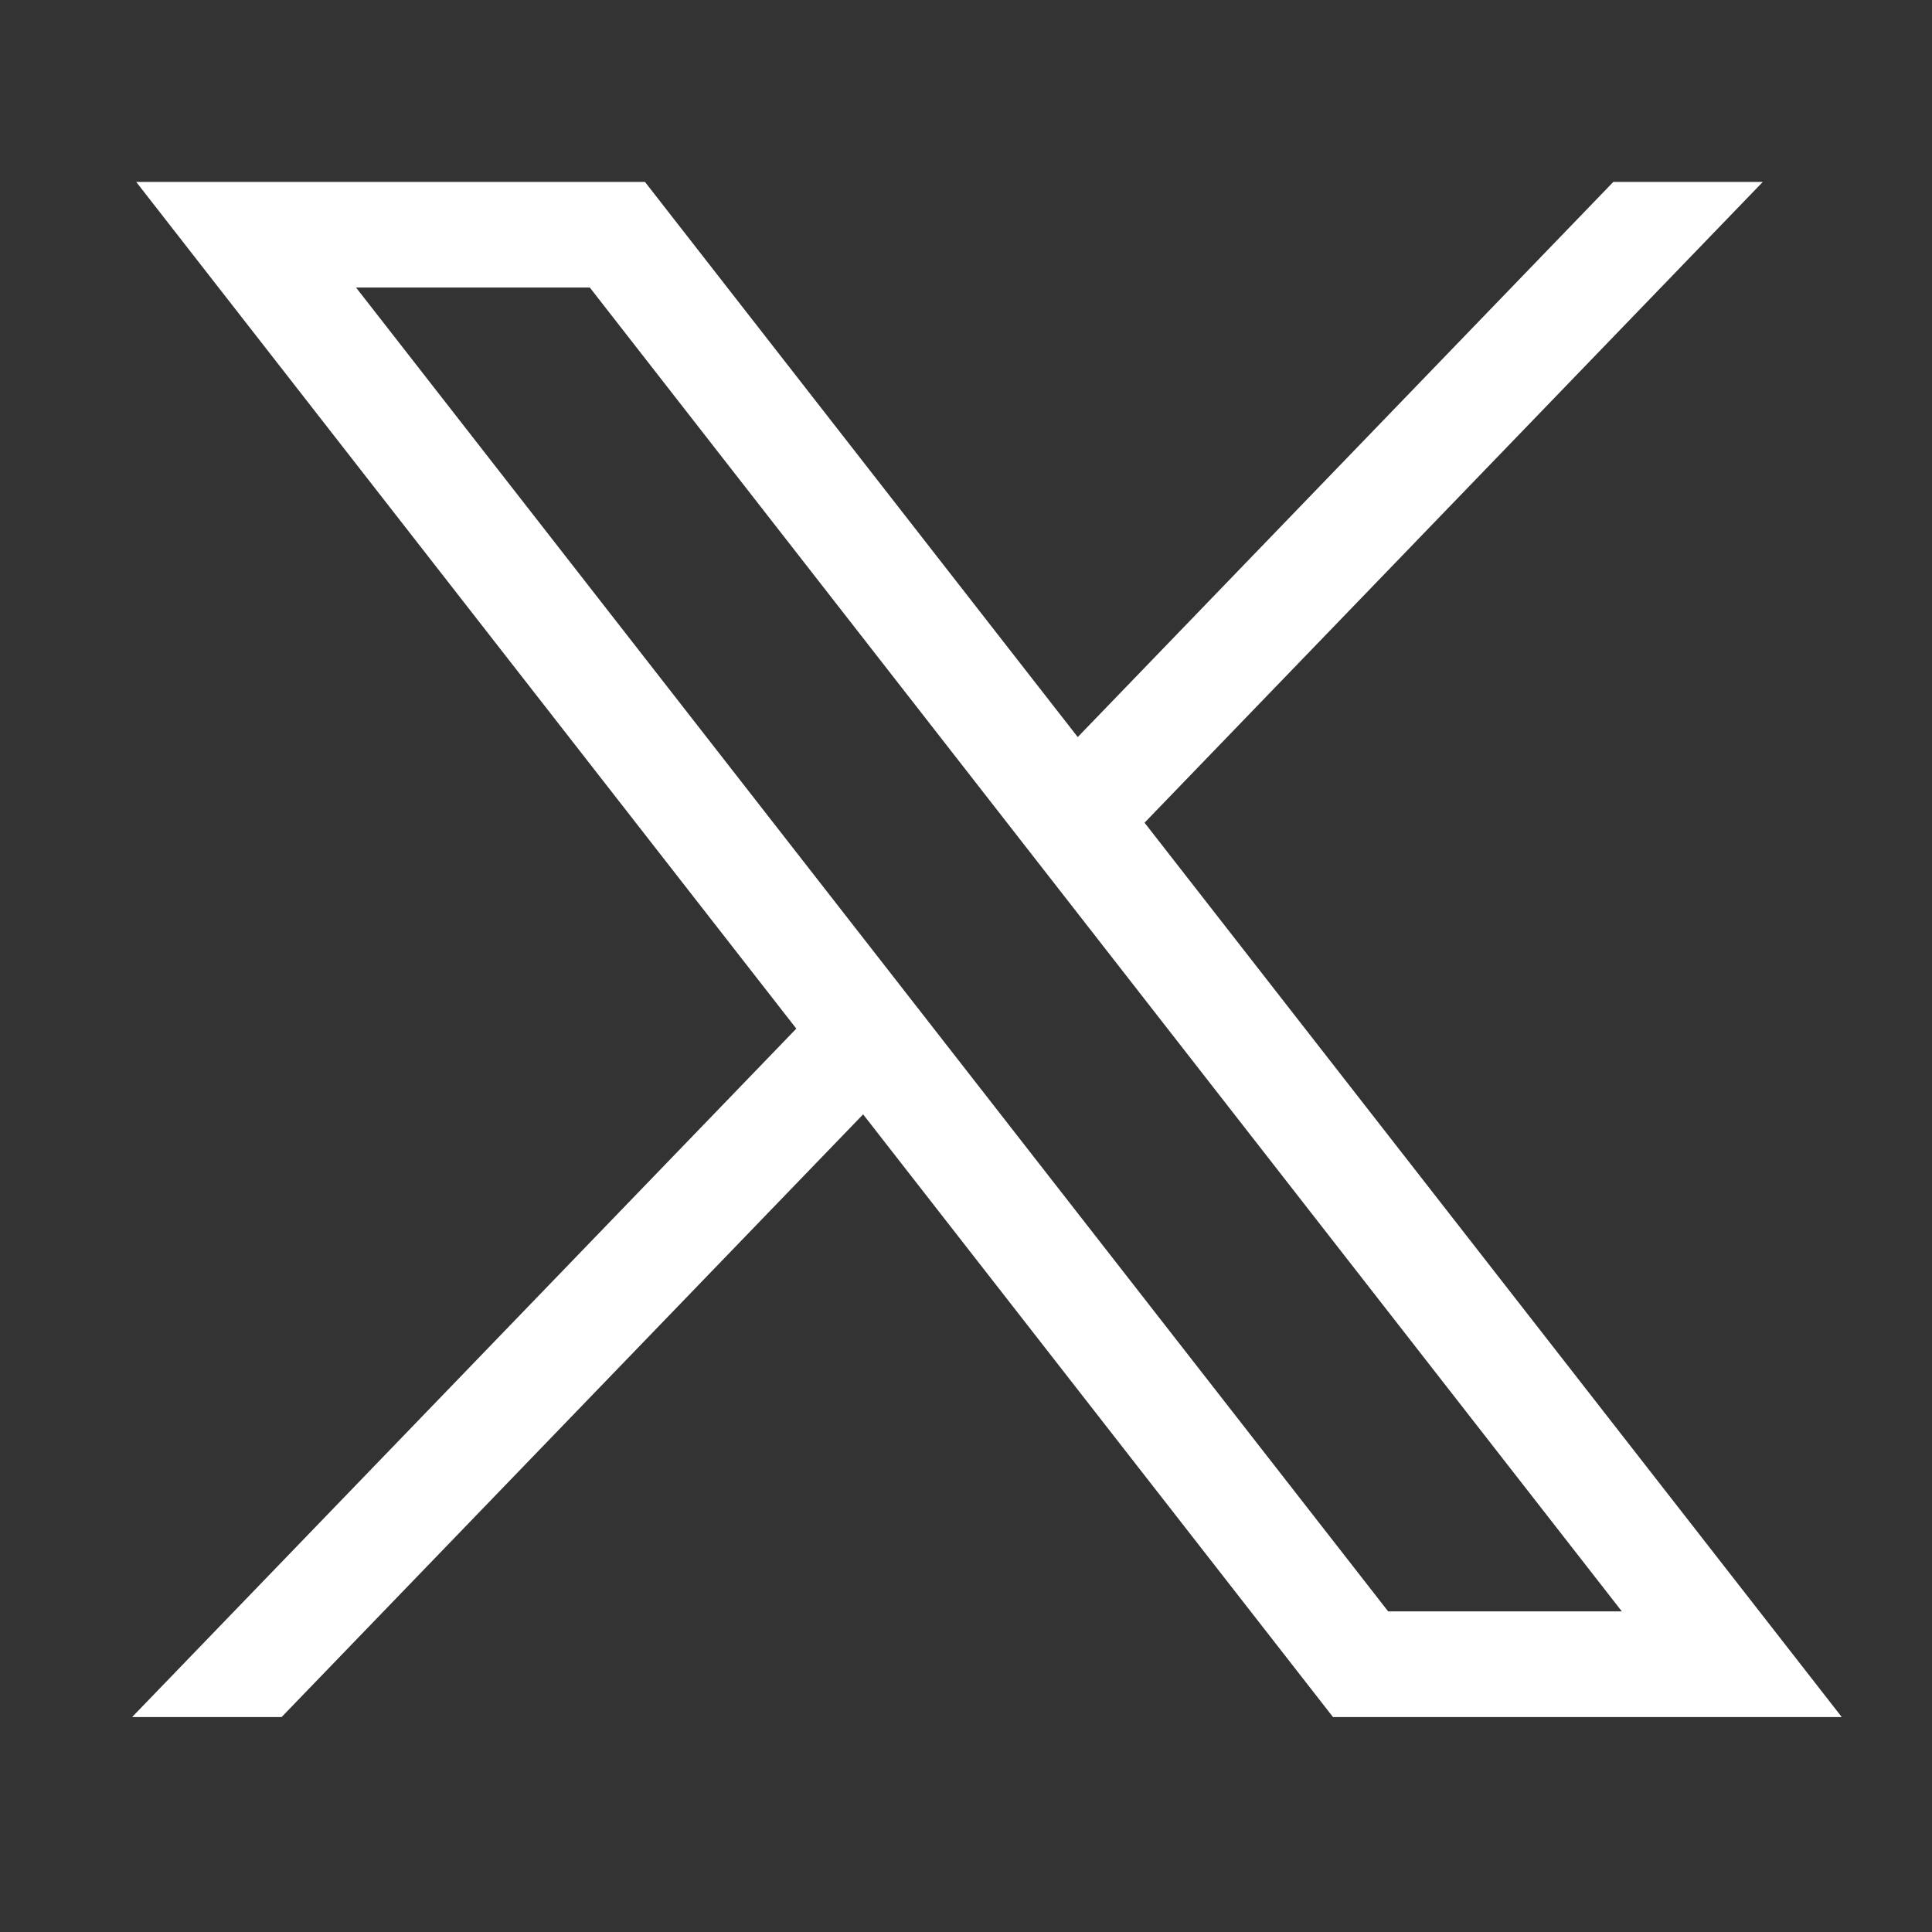
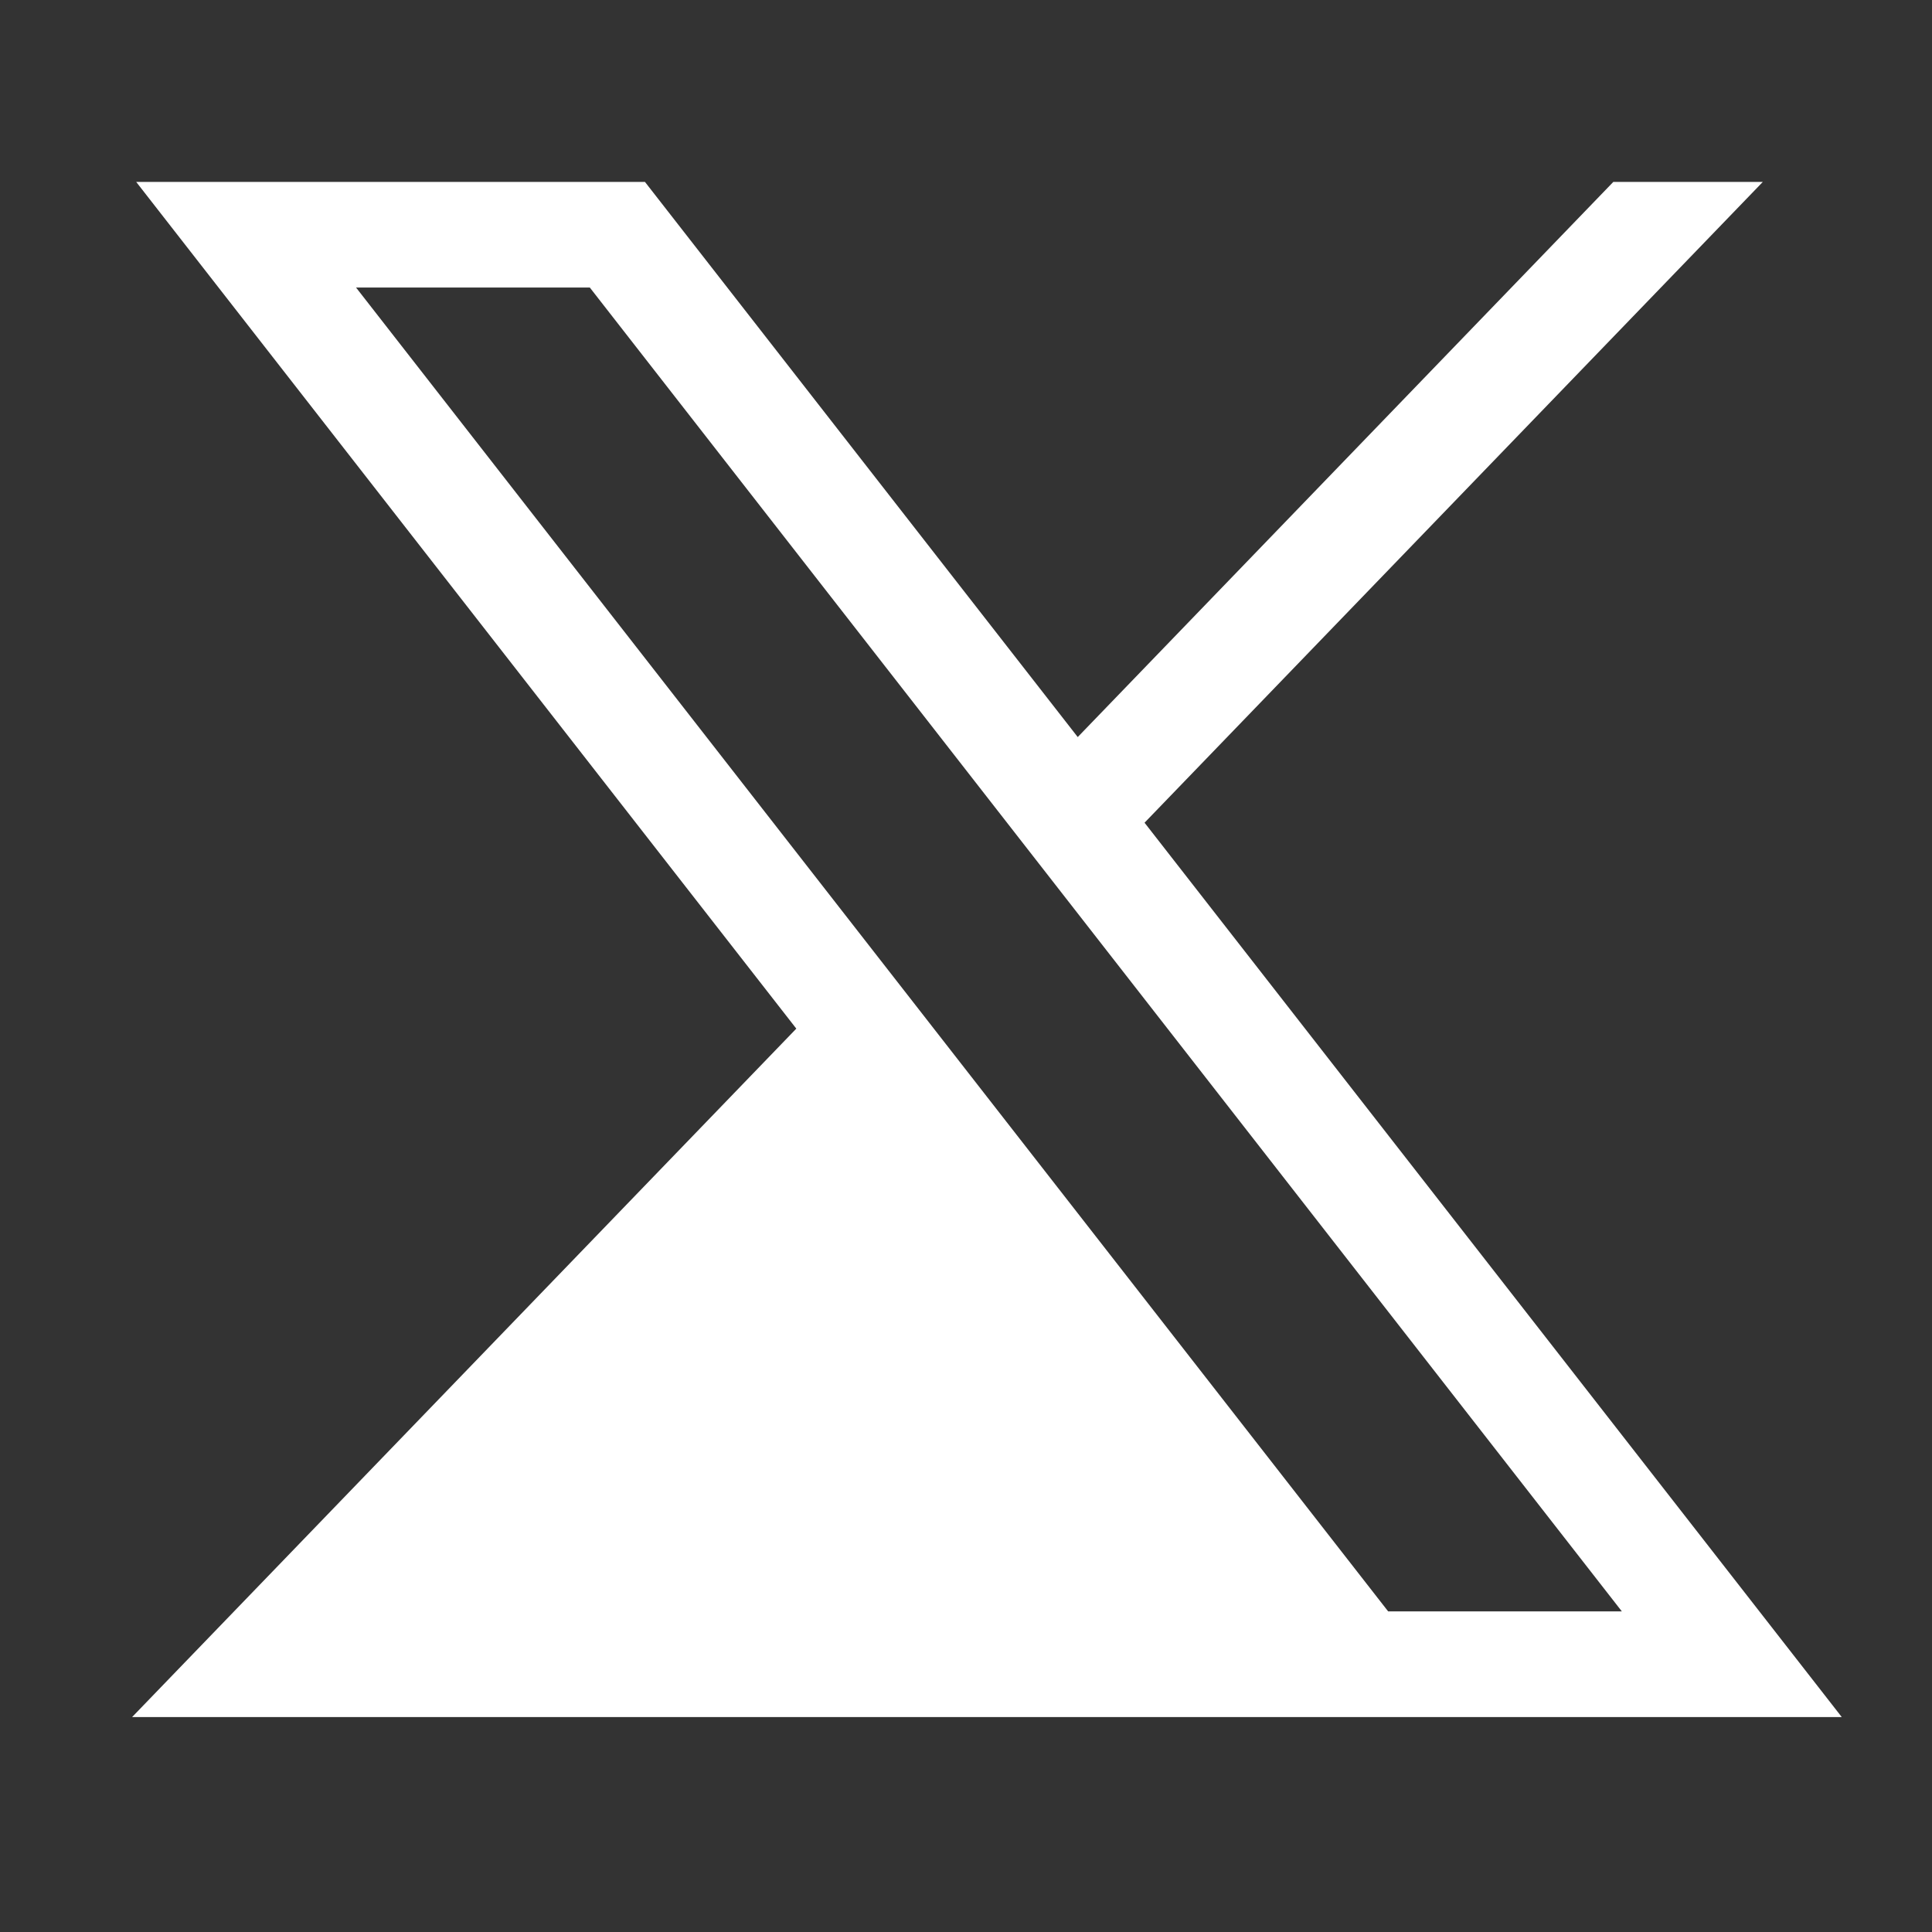
<svg xmlns="http://www.w3.org/2000/svg" width="24" height="24" viewBox="0 0 24 24" fill="none">
  <rect x="0" y="0" width="24" height="24" fill="#333333" stroke="none" />
-   <path d="M1.692 2.26L9.892 12.778L1.641 21.33H3.498L10.722 13.843L16.559 21.33H22.879L14.218 10.22L21.898 2.26H20.041L13.388 9.156L8.012 2.26H1.692ZM4.423 3.572H7.327L20.147 20.017H17.244L4.423 3.572Z" fill="white" />
+   <path d="M1.692 2.26L9.892 12.778L1.641 21.33H3.498L16.559 21.33H22.879L14.218 10.22L21.898 2.26H20.041L13.388 9.156L8.012 2.26H1.692ZM4.423 3.572H7.327L20.147 20.017H17.244L4.423 3.572Z" fill="white" />
</svg>